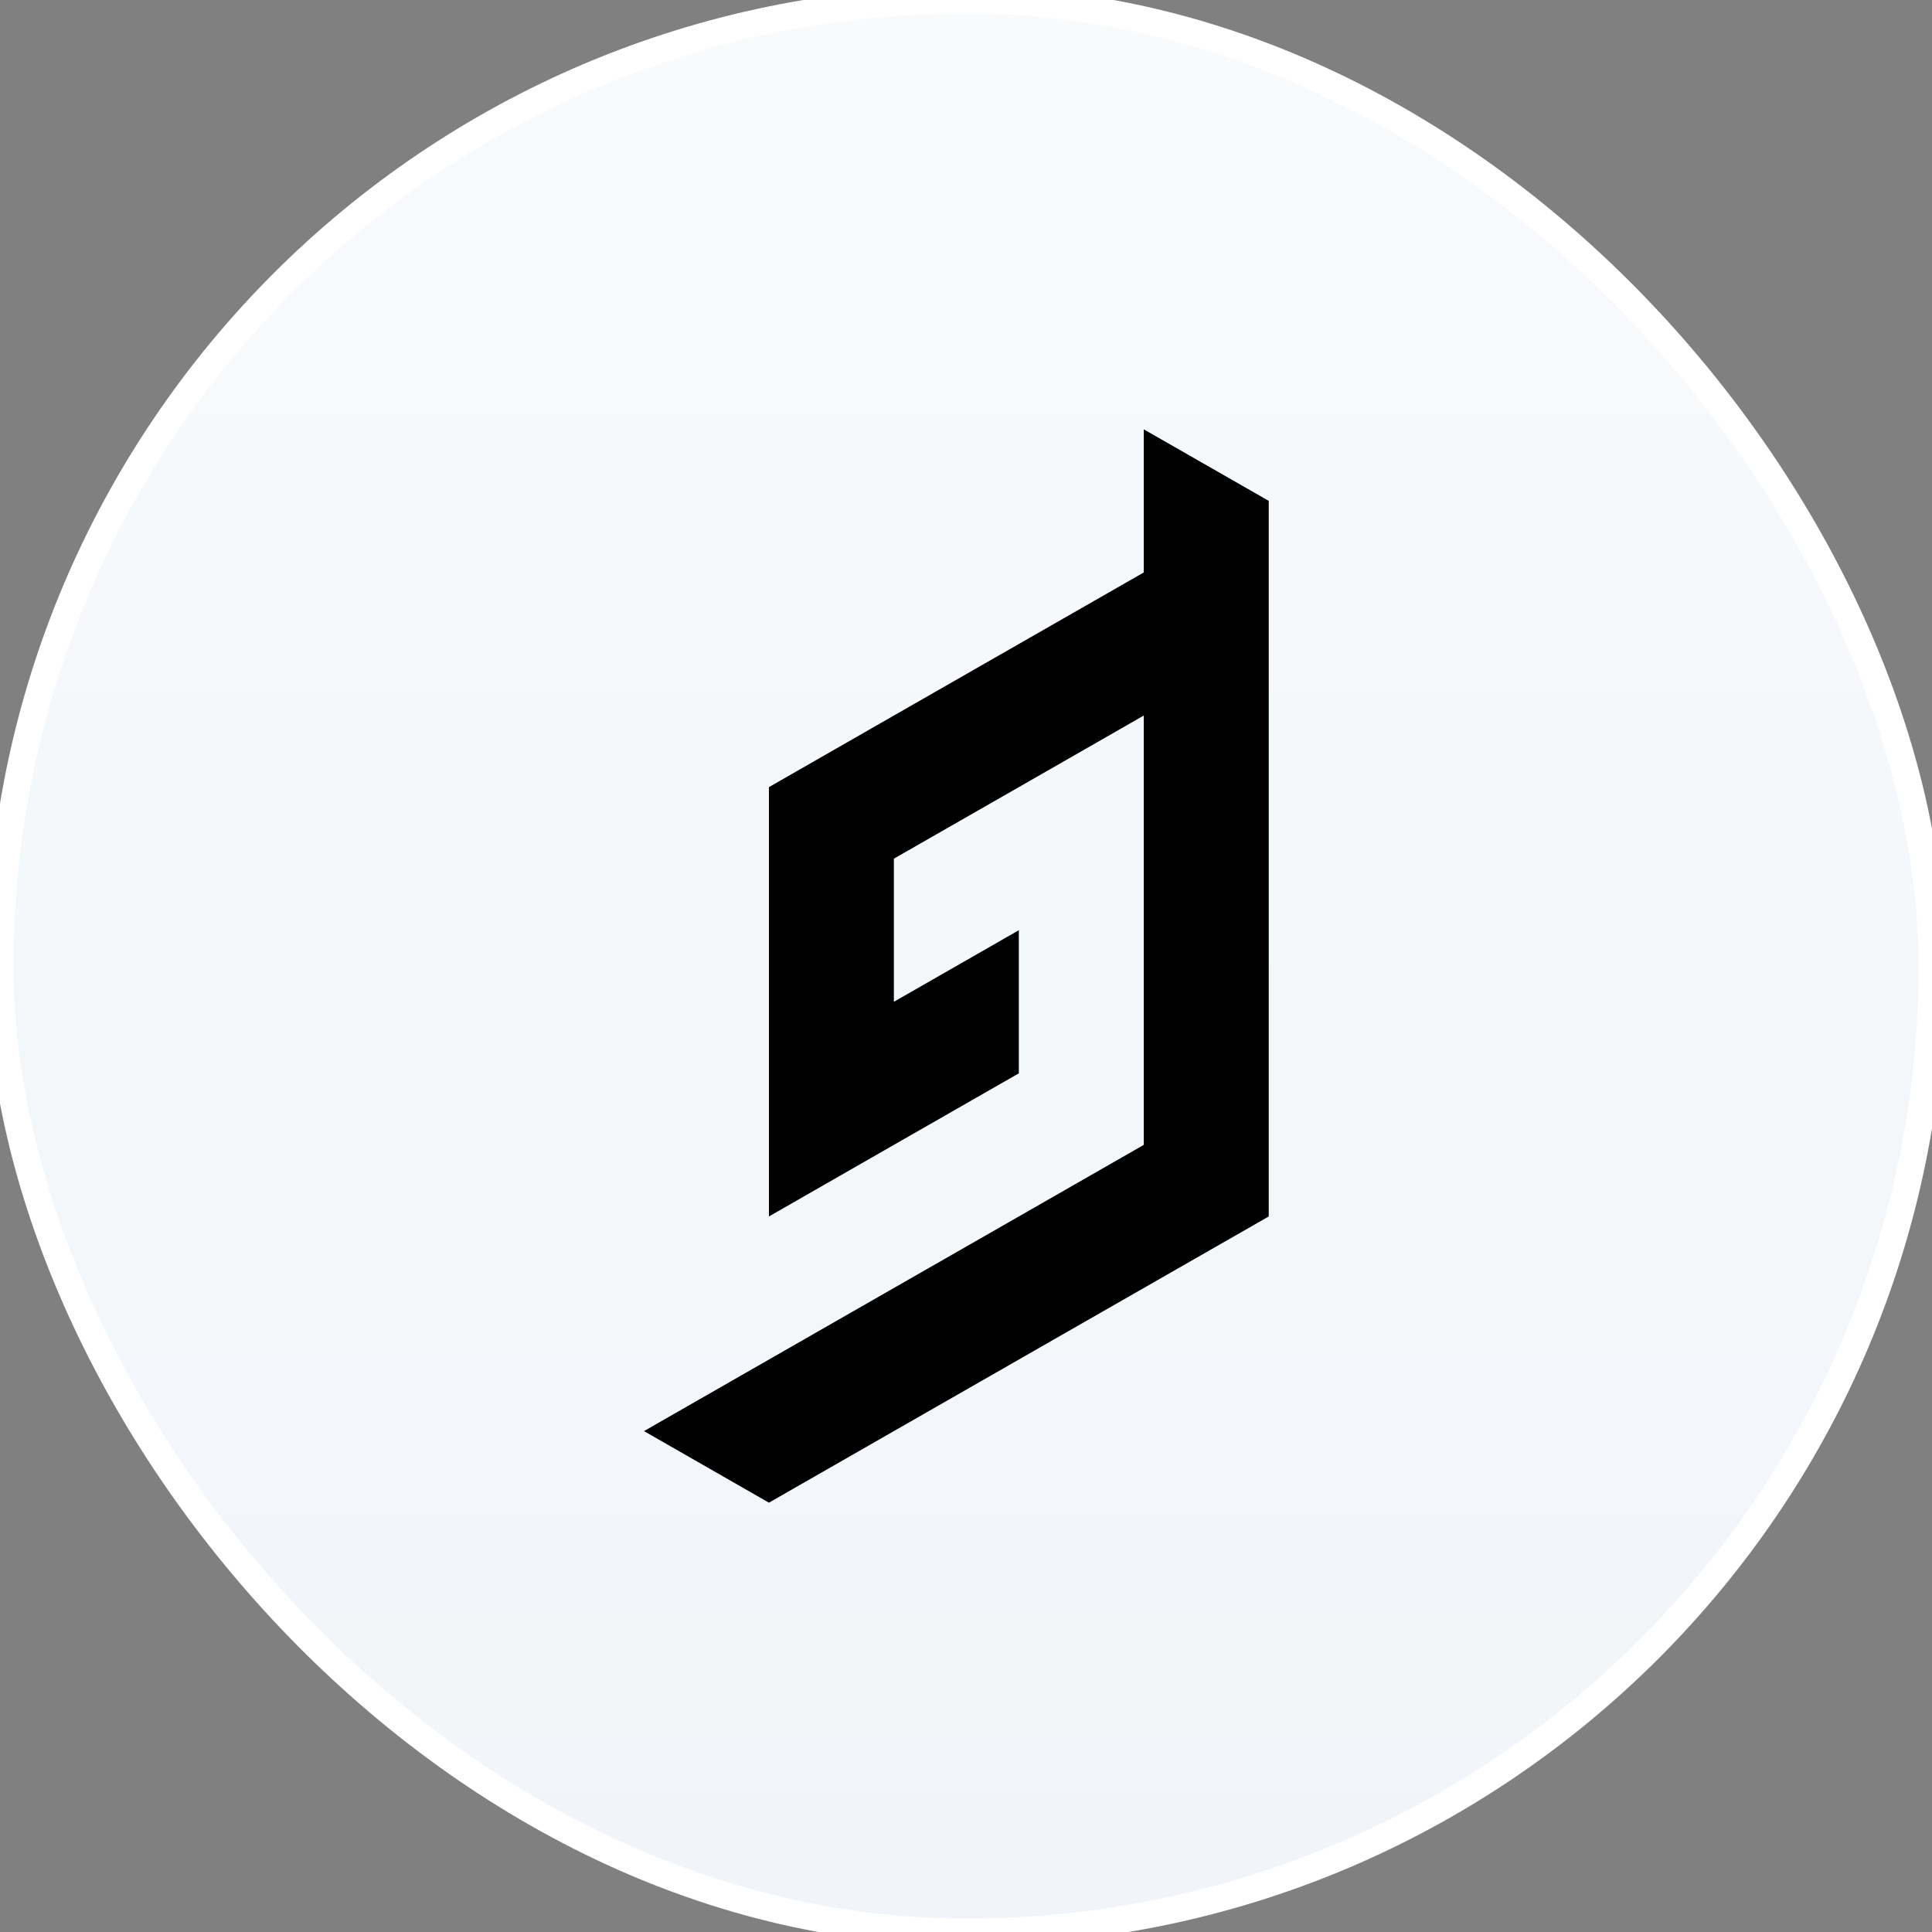
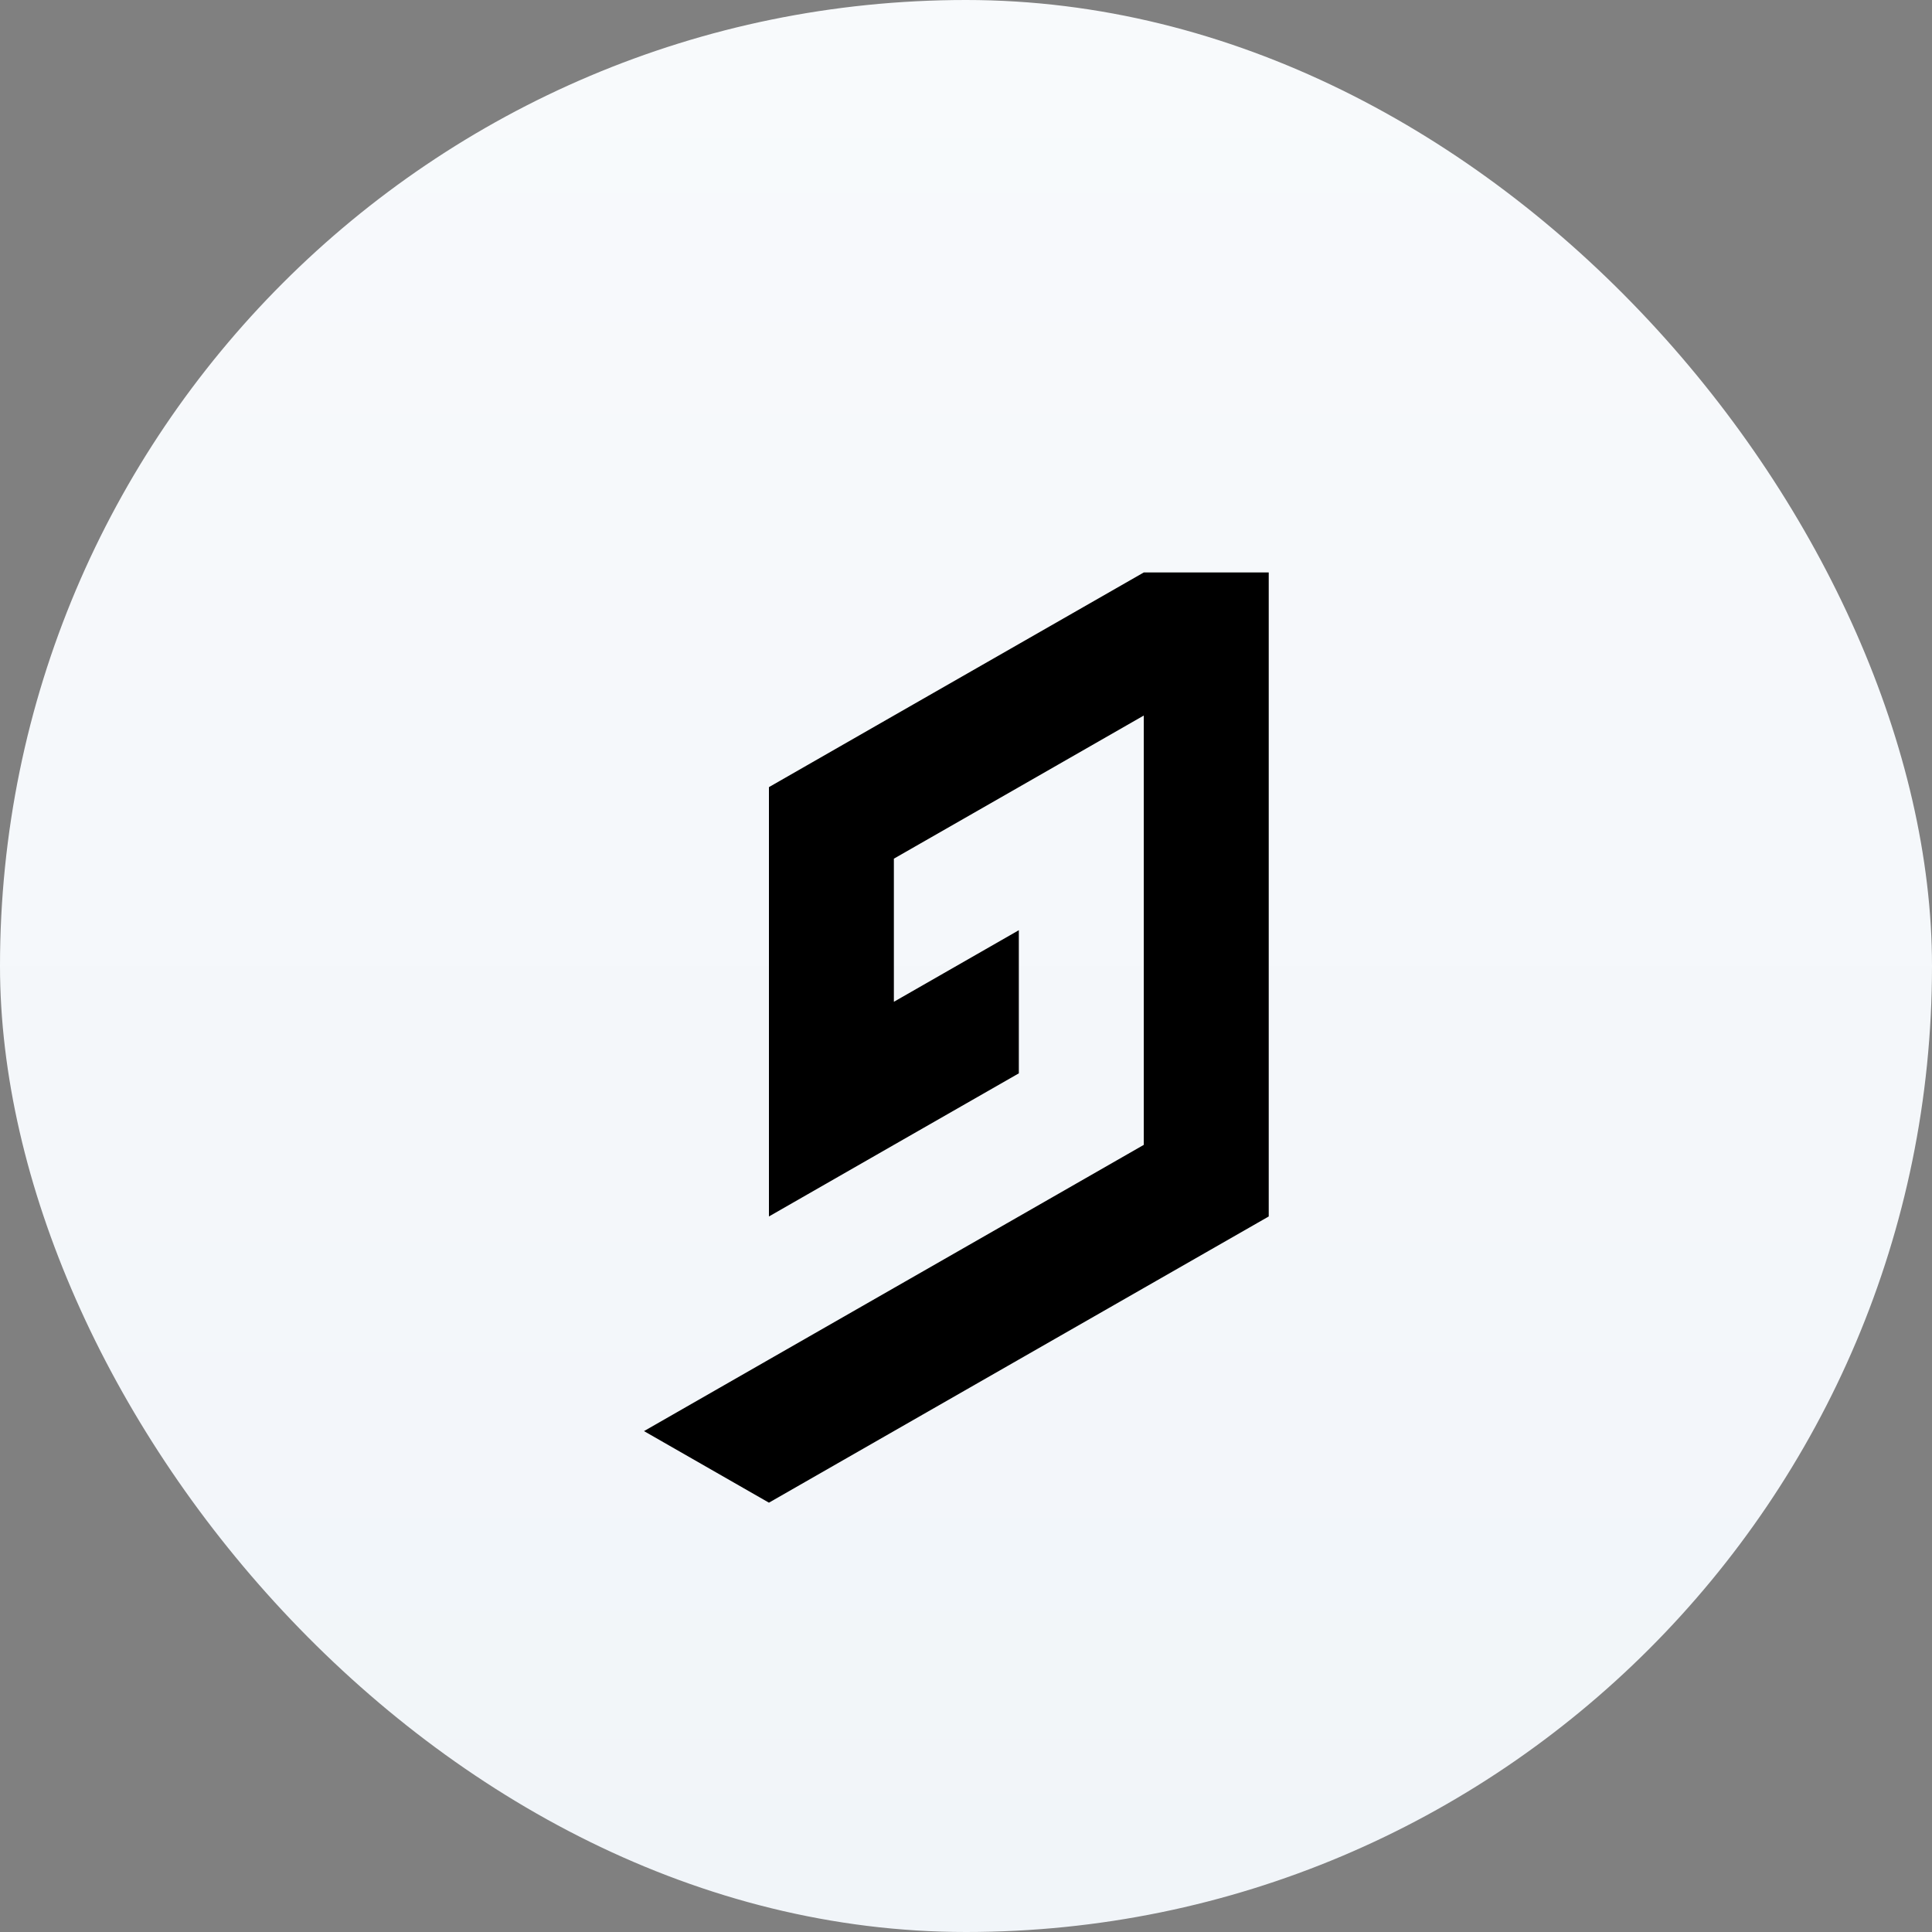
<svg xmlns="http://www.w3.org/2000/svg" width="72" height="72" viewBox="0 0 72 72" fill="none">
  <rect x="0" y="0" width="72" height="72" fill="#808080" stroke="none" />
  <rect width="72" height="72" rx="36" fill="url(#paint0_linear_5887_5114)" />
-   <rect width="72" height="72" rx="36" stroke="white" />
-   <path fill-rule="evenodd" clip-rule="evenodd" d="M42.625 21.334L37.969 24L33.312 26.666L28.656 29.334V45.334L33.312 42.666L37.969 40V34.666L33.312 37.334V32L37.969 29.334L42.625 26.666V42.666L37.969 45.334L33.312 48L28.656 50.666L24 53.333L28.656 56L33.312 53.333L37.969 50.666L42.625 48L47.282 45.334V18.666L42.625 16V21.334Z" fill="black" />
+   <path fill-rule="evenodd" clip-rule="evenodd" d="M42.625 21.334L37.969 24L33.312 26.666L28.656 29.334V45.334L33.312 42.666L37.969 40V34.666L33.312 37.334V32L37.969 29.334L42.625 26.666V42.666L37.969 45.334L33.312 48L28.656 50.666L24 53.333L28.656 56L33.312 53.333L37.969 50.666L42.625 48L47.282 45.334V18.666V21.334Z" fill="black" />
  <defs>
    <linearGradient id="paint0_linear_5887_5114" x1="36" y1="0" x2="36" y2="72" gradientUnits="userSpaceOnUse">
      <stop stop-color="#F8FAFC" />
      <stop offset="1" stop-color="#F1F5F9" />
    </linearGradient>
  </defs>
</svg>